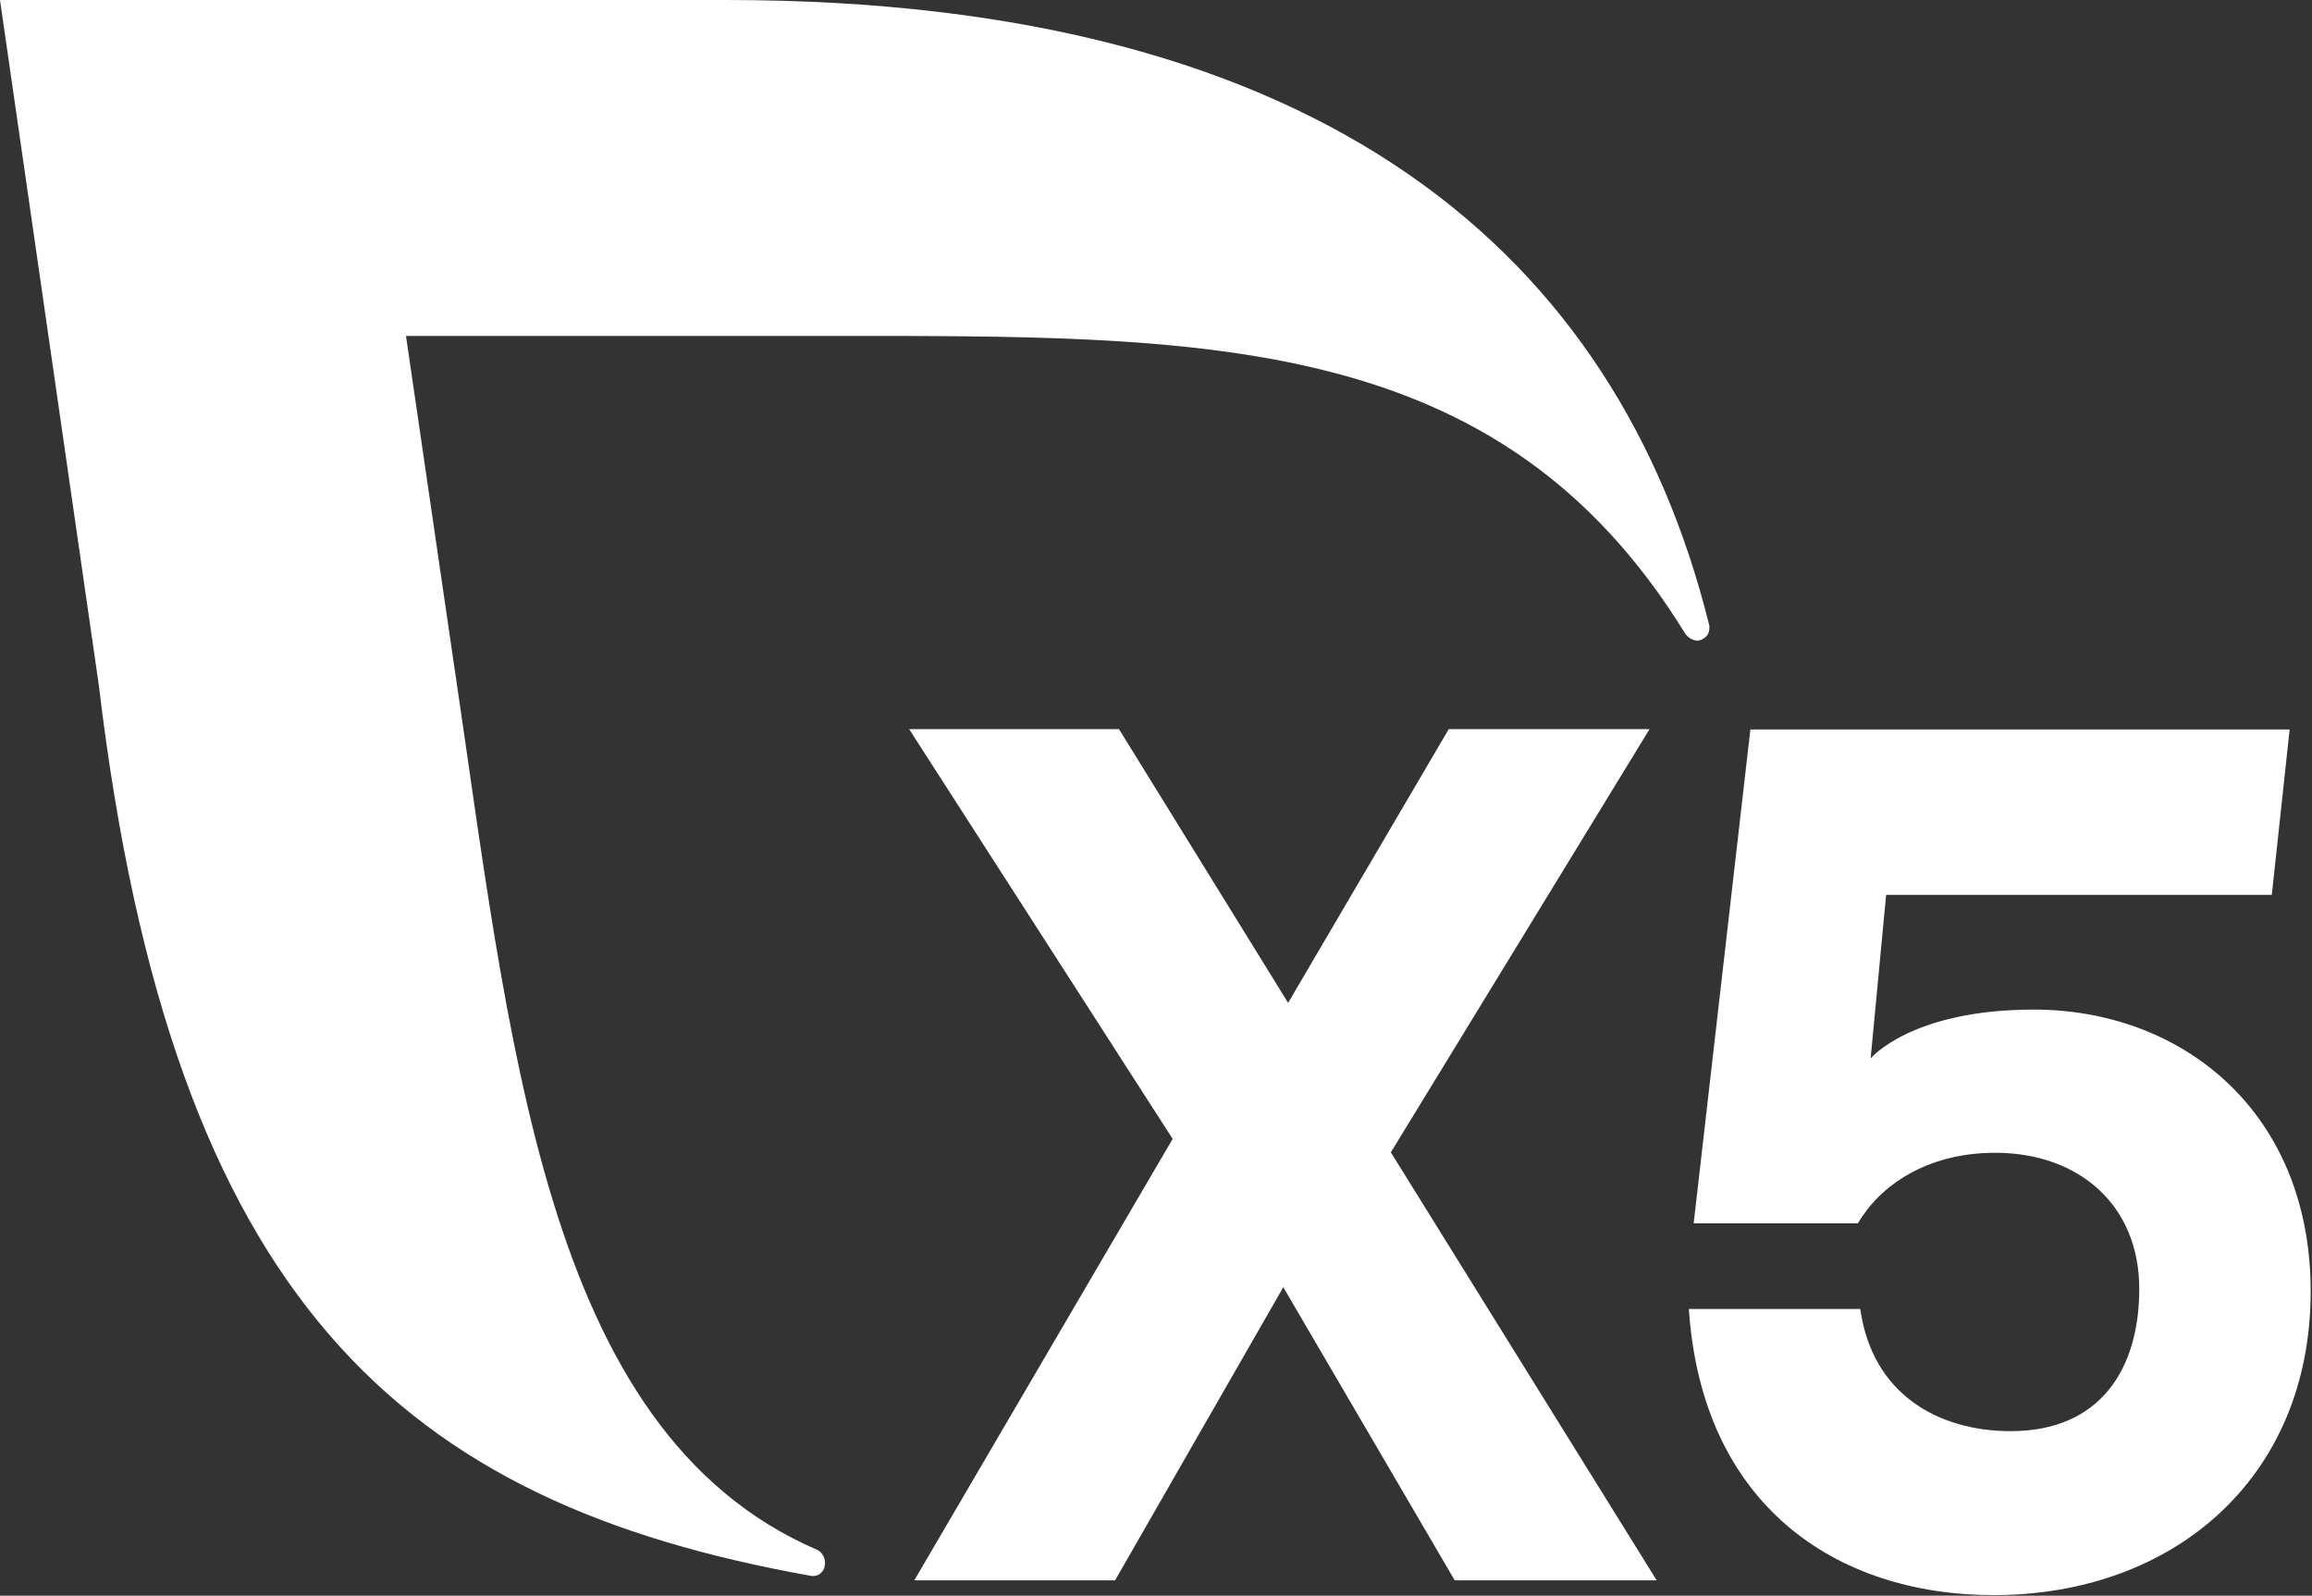
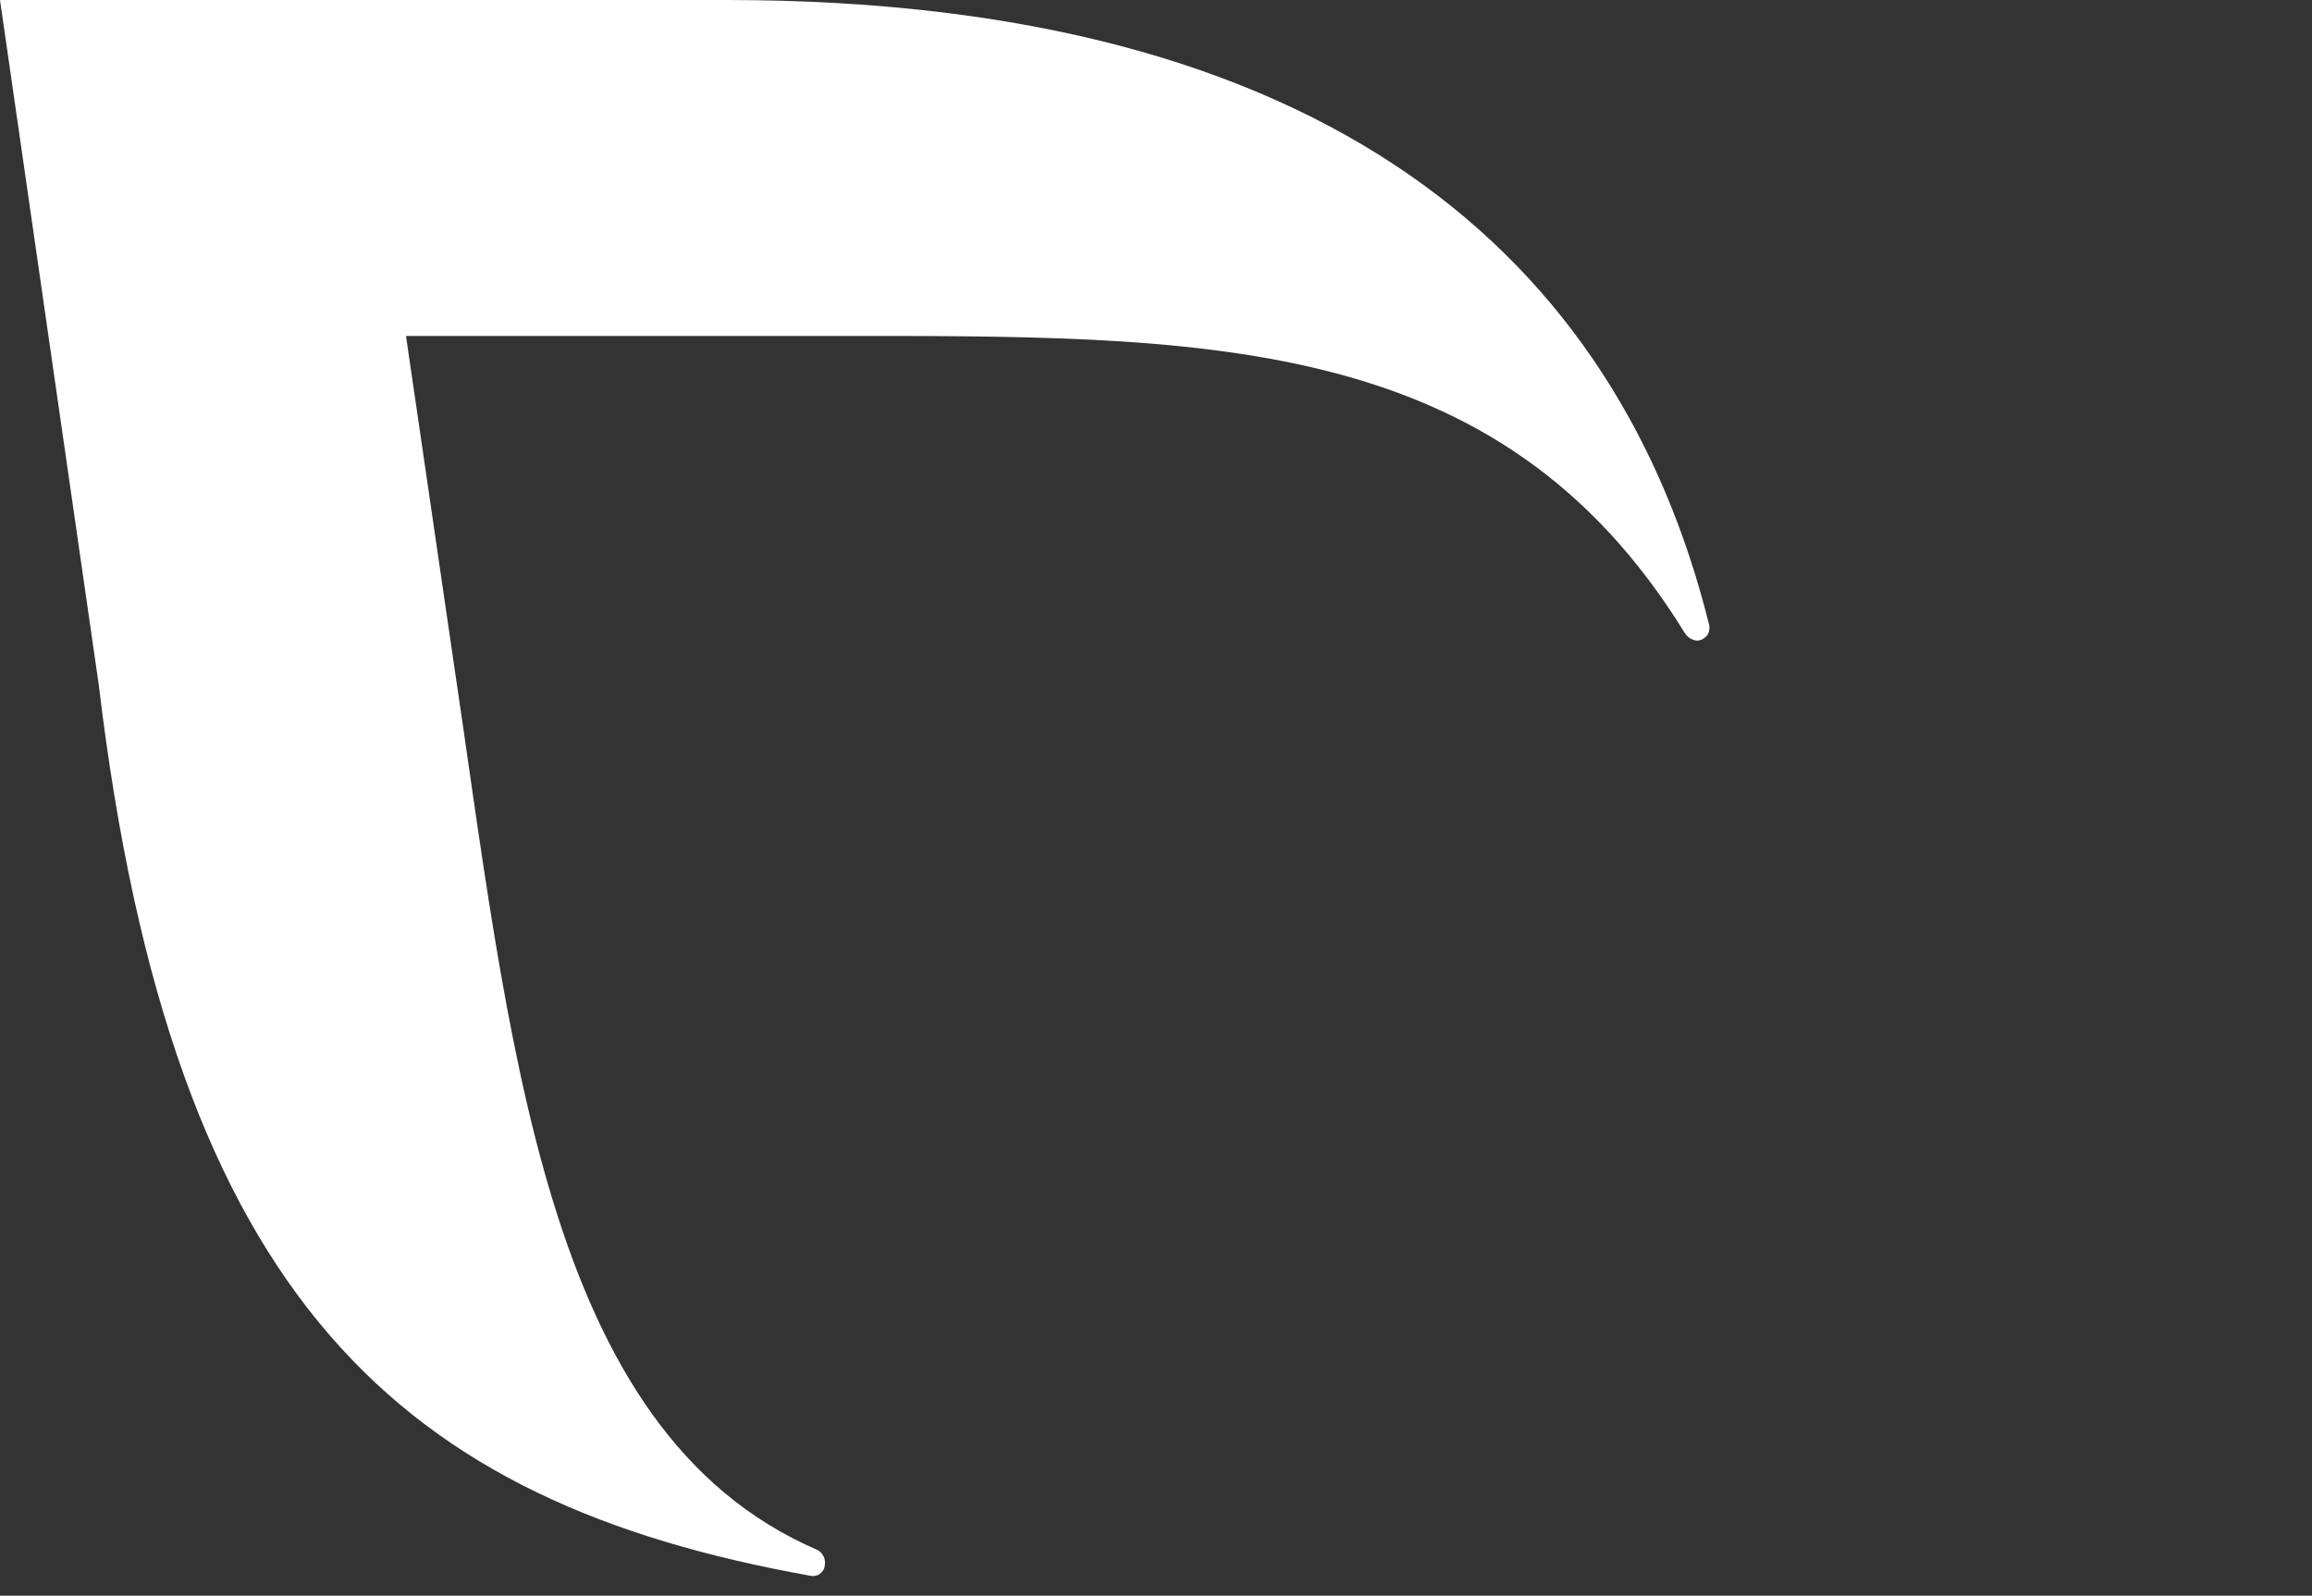
<svg xmlns="http://www.w3.org/2000/svg" version="1.2" viewBox="0 0 1582 1092" width="1582" height="1092">
  <rect x="0" y="0" width="1582" height="1092" fill="#333333" stroke="none" />
  <title>x5-svg-svg</title>
  <defs>
    <clipPath clipPathUnits="userSpaceOnUse" id="cp1">
      <path d="m0 0h4173.36v1308.46h-4173.36z" />
    </clipPath>
  </defs>
  <style>
		.s0 { fill: #ffffff } 
	</style>
  <g id="Clip-Path: Clip-Path" clip-path="url(#cp1)">
    <g id="Clip-Path">
      <g id="Layer">
-         <path id="Layer" class="s0" d="m995.4 1081.5l-117.3-200.6-115.1 200.6h-137.4l176.8-302.1-180.3-280.4h143.6l115.7 187.3 109.9-187.3h137.4l-177 289.6 181.9 292.9zm585.7-197.9c0 127.9-93.9 208-216.9 208-108.1 0-199.6-61.7-208.6-195.8h117.3c8.2 58.4 53.5 83.6 102.9 83.6 61.4 0 88-42.6 88-97.4 0-57.3-41.3-93.1-98.6-93.1-47.7 0-79.5 23.3-93.9 48.3h-112.4l38.8-338h369l-12.2 113.2h-263.9l-10.6 111.9c0 0 27.7-33.4 111.6-33.4 101.3 0 189.5 69.7 189.5 193" />
        <path id="Layer" class="s0" d="m1169.7 429.2q0 1.6-0.5 3.5-0.5 1.6-1.9 3-1.1 1.1-2.7 1.9-1.7 0.8-3.6 0.8-2.4-0.3-4.6-1.6-2.1-1.4-3.5-3.5c-127.9-207.7-329.9-203.4-591.4-203.4h-283.7l31.2 213.7c40.2 268.2 61.6 535.6 250.1 617 1.6 0.8 3 1.9 3.8 3.5 1.1 1.4 1.6 3.3 1.6 5.2q0 1.9-0.5 3.8-0.9 2.2-2.5 3.5-1.3 1.4-3.5 1.7-1.9 0.5-3.8 0c-278.6-50-436.1-186.3-486.6-609.5l-67.6-468.8h496.9c411.6 0 609.8 176.2 672.3 426.5q0.5 1.3 0.5 2.7z" />
      </g>
    </g>
  </g>
</svg>